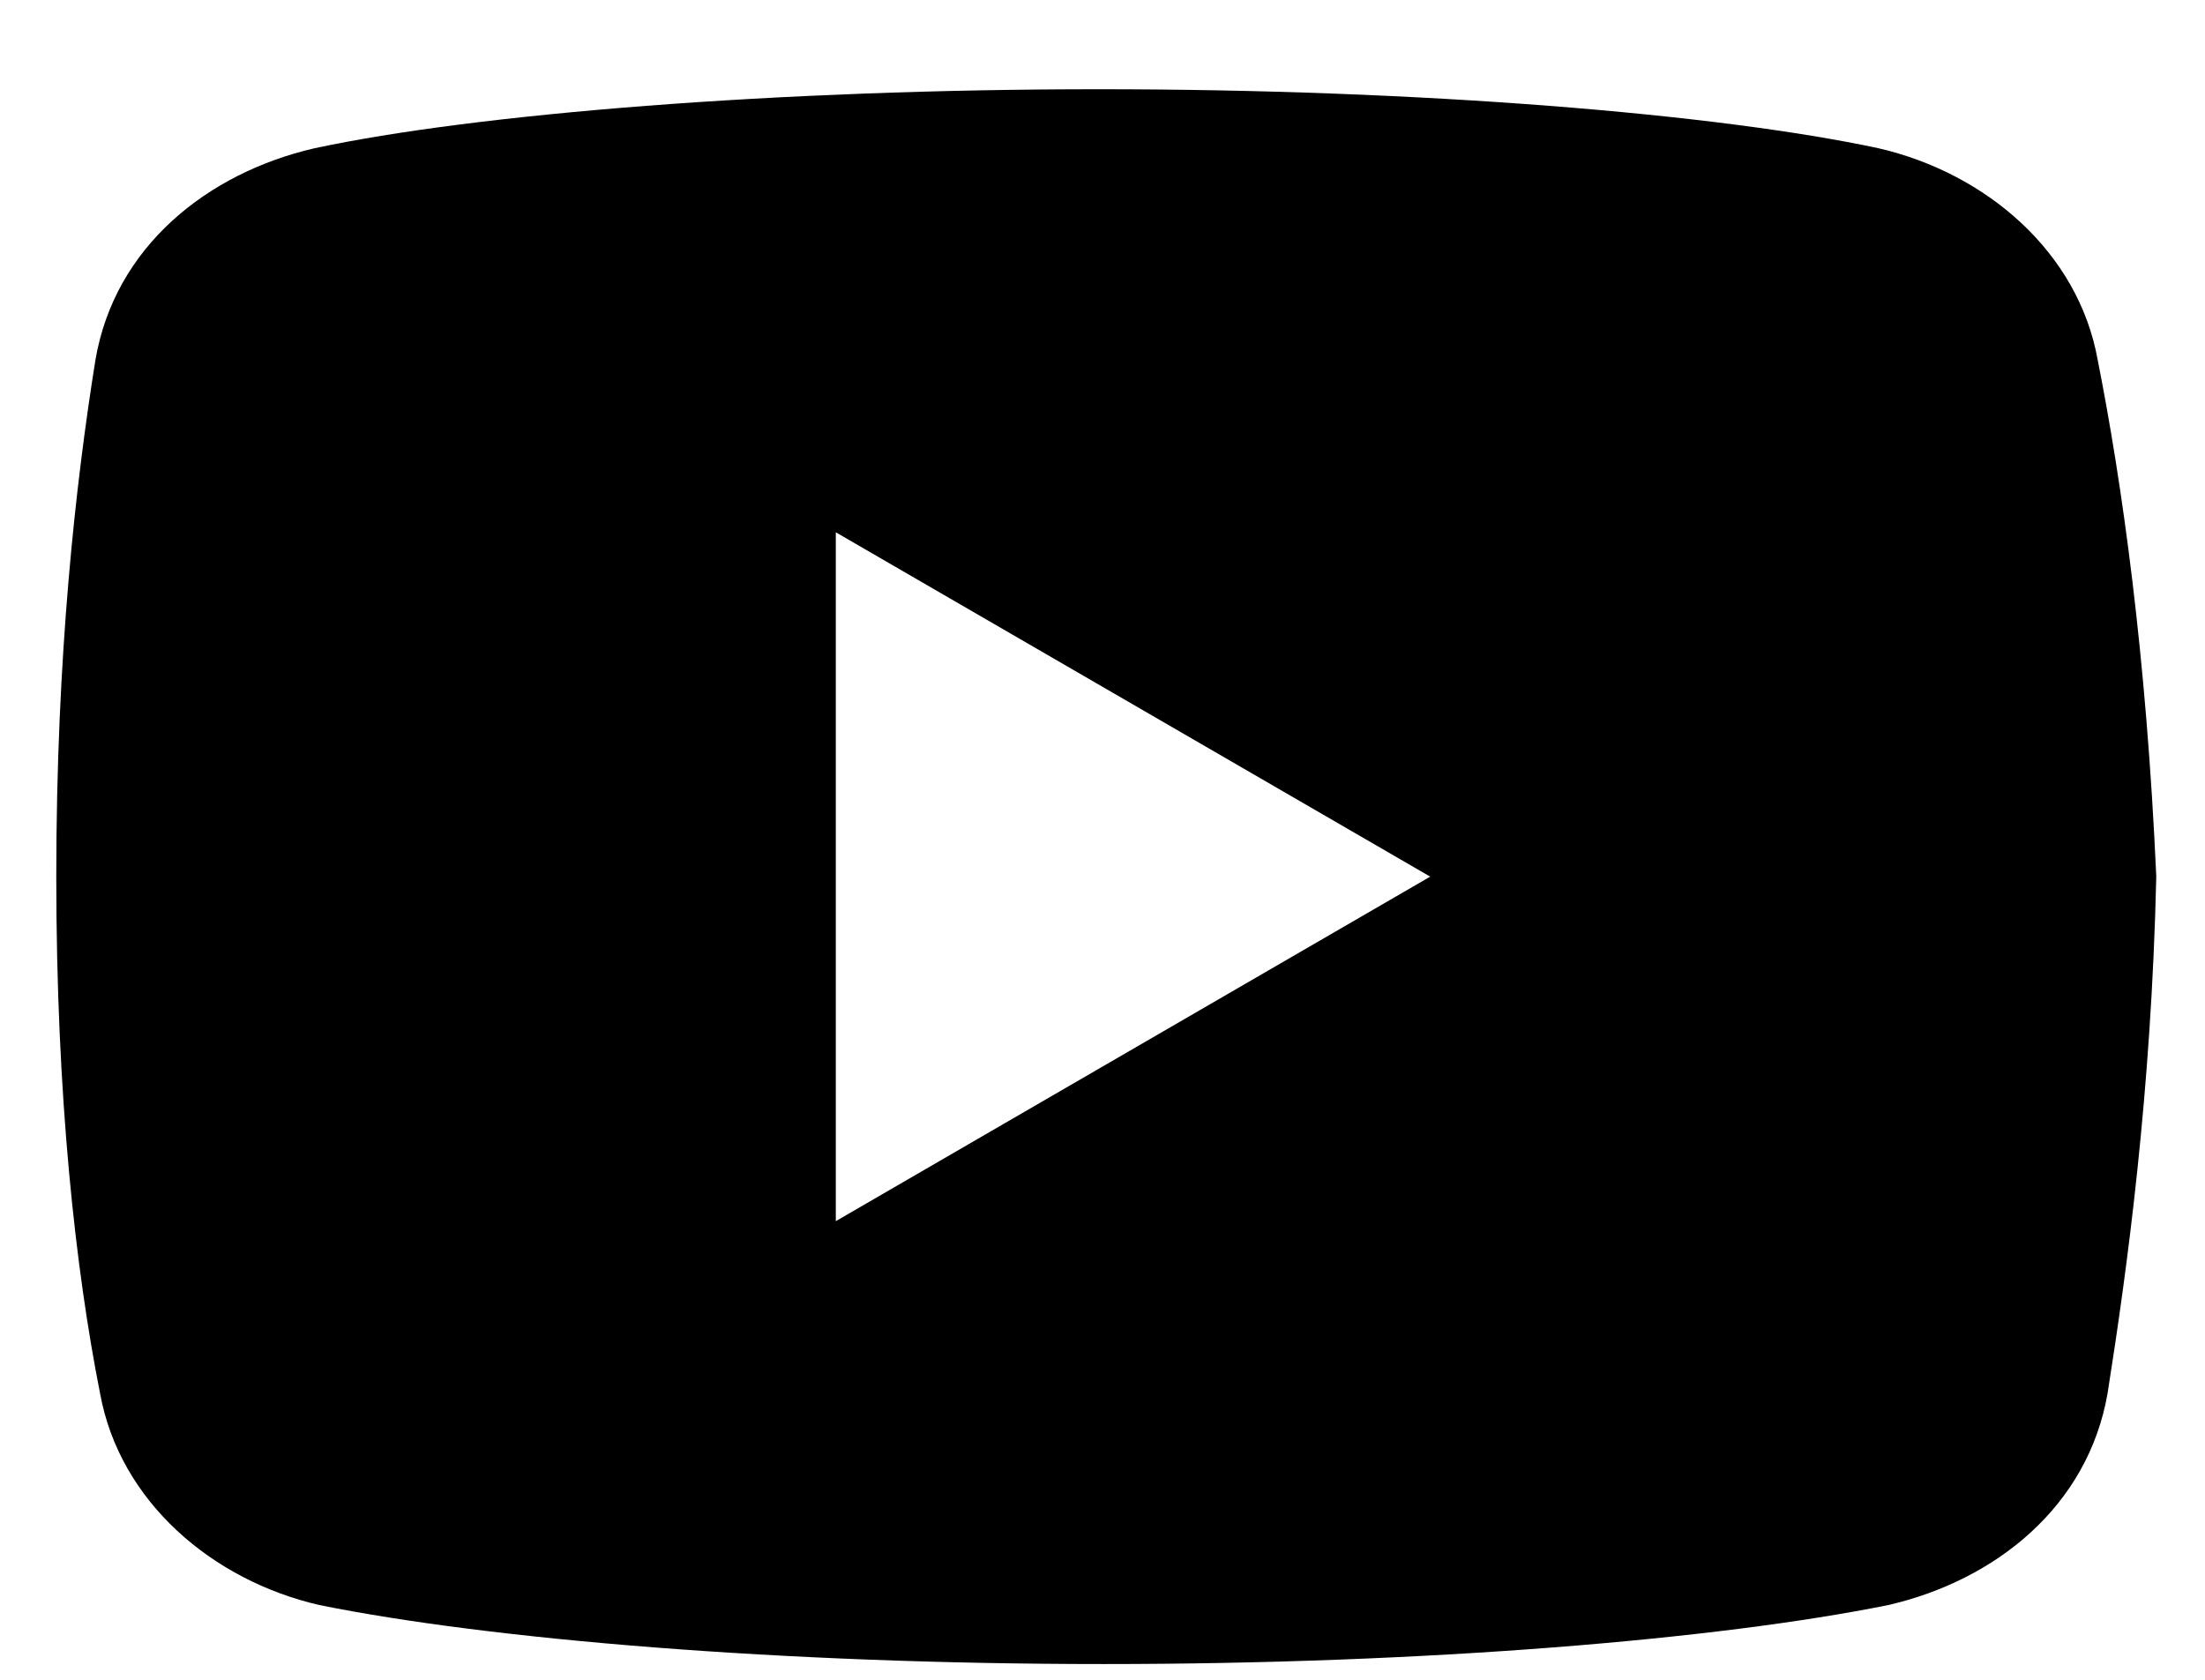
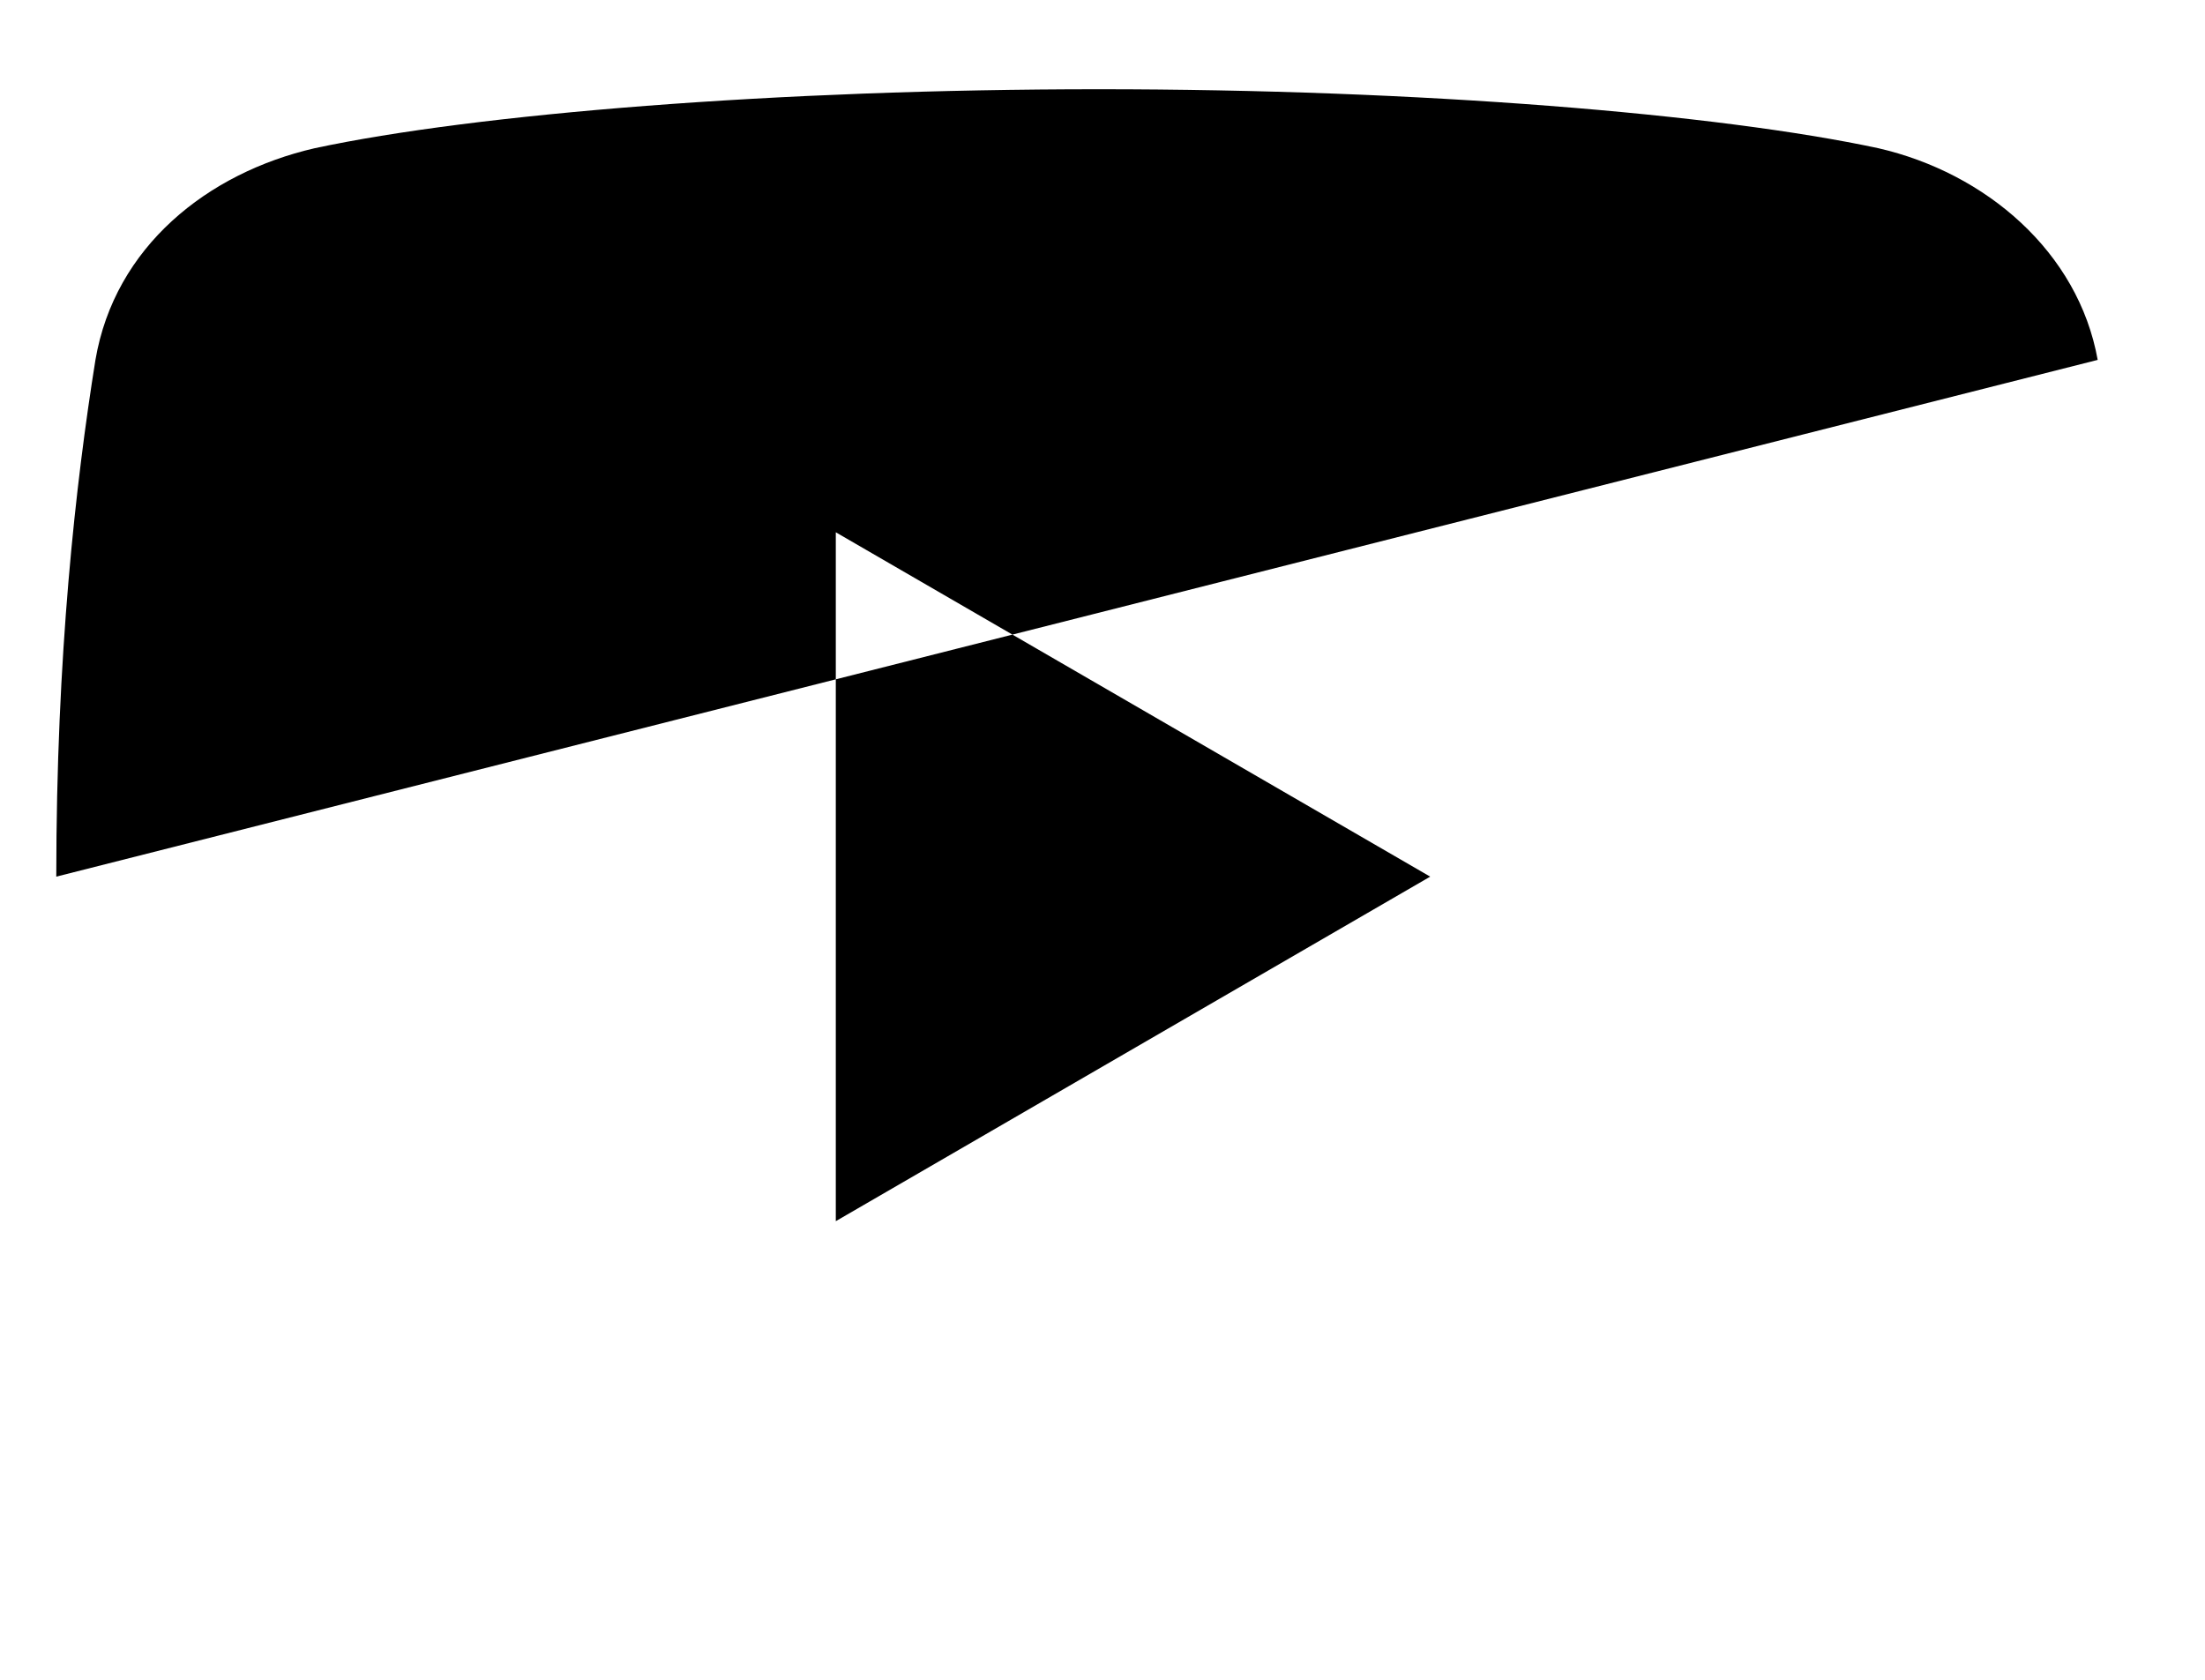
<svg xmlns="http://www.w3.org/2000/svg" width="21" height="16" viewBox="0 0 21 16">
  <defs>
    <filter id="l8hiaw4b4a" color-interpolation-filters="auto">
      <feColorMatrix in="SourceGraphic" values="0 0 0 0 0 0 0 0 0 0.483 0 0 0 0 0.389 0 0 0 1 0" />
    </filter>
  </defs>
  <g fill="none" fill-rule="evenodd">
    <g>
      <g filter="url(#l8hiaw4b4a)" transform="translate(-1036, -2865) translate(-155, 2597)">
        <g>
-           <path fill="#000" fill-rule="nonzero" d="M19.442 2.578c-.185-1.03-1.066-1.781-2.088-2.016C15.824.234 12.993 0 9.929 0 6.868 0 3.991.234 2.46.562 1.44.797.557 1.5.373 2.578.185 3.75 0 5.391 0 7.5c0 2.11.185 3.75.417 4.922.187 1.03 1.068 1.781 2.088 2.016 1.624.328 4.408.562 7.471.562 3.064 0 5.848-.234 7.472-.562 1.02-.235 1.901-.938 2.088-2.016.185-1.172.417-2.86.464-4.922-.094-2.11-.326-3.75-.558-4.922zM7.424 10.781V4.22L13.085 7.5l-5.66 3.281z" transform="translate(1191.536, 268.85)" />
+           <path fill="#000" fill-rule="nonzero" d="M19.442 2.578c-.185-1.03-1.066-1.781-2.088-2.016C15.824.234 12.993 0 9.929 0 6.868 0 3.991.234 2.46.562 1.44.797.557 1.5.373 2.578.185 3.75 0 5.391 0 7.5zM7.424 10.781V4.22L13.085 7.5l-5.66 3.281z" transform="translate(1191.536, 268.85)" />
        </g>
      </g>
    </g>
  </g>
</svg>